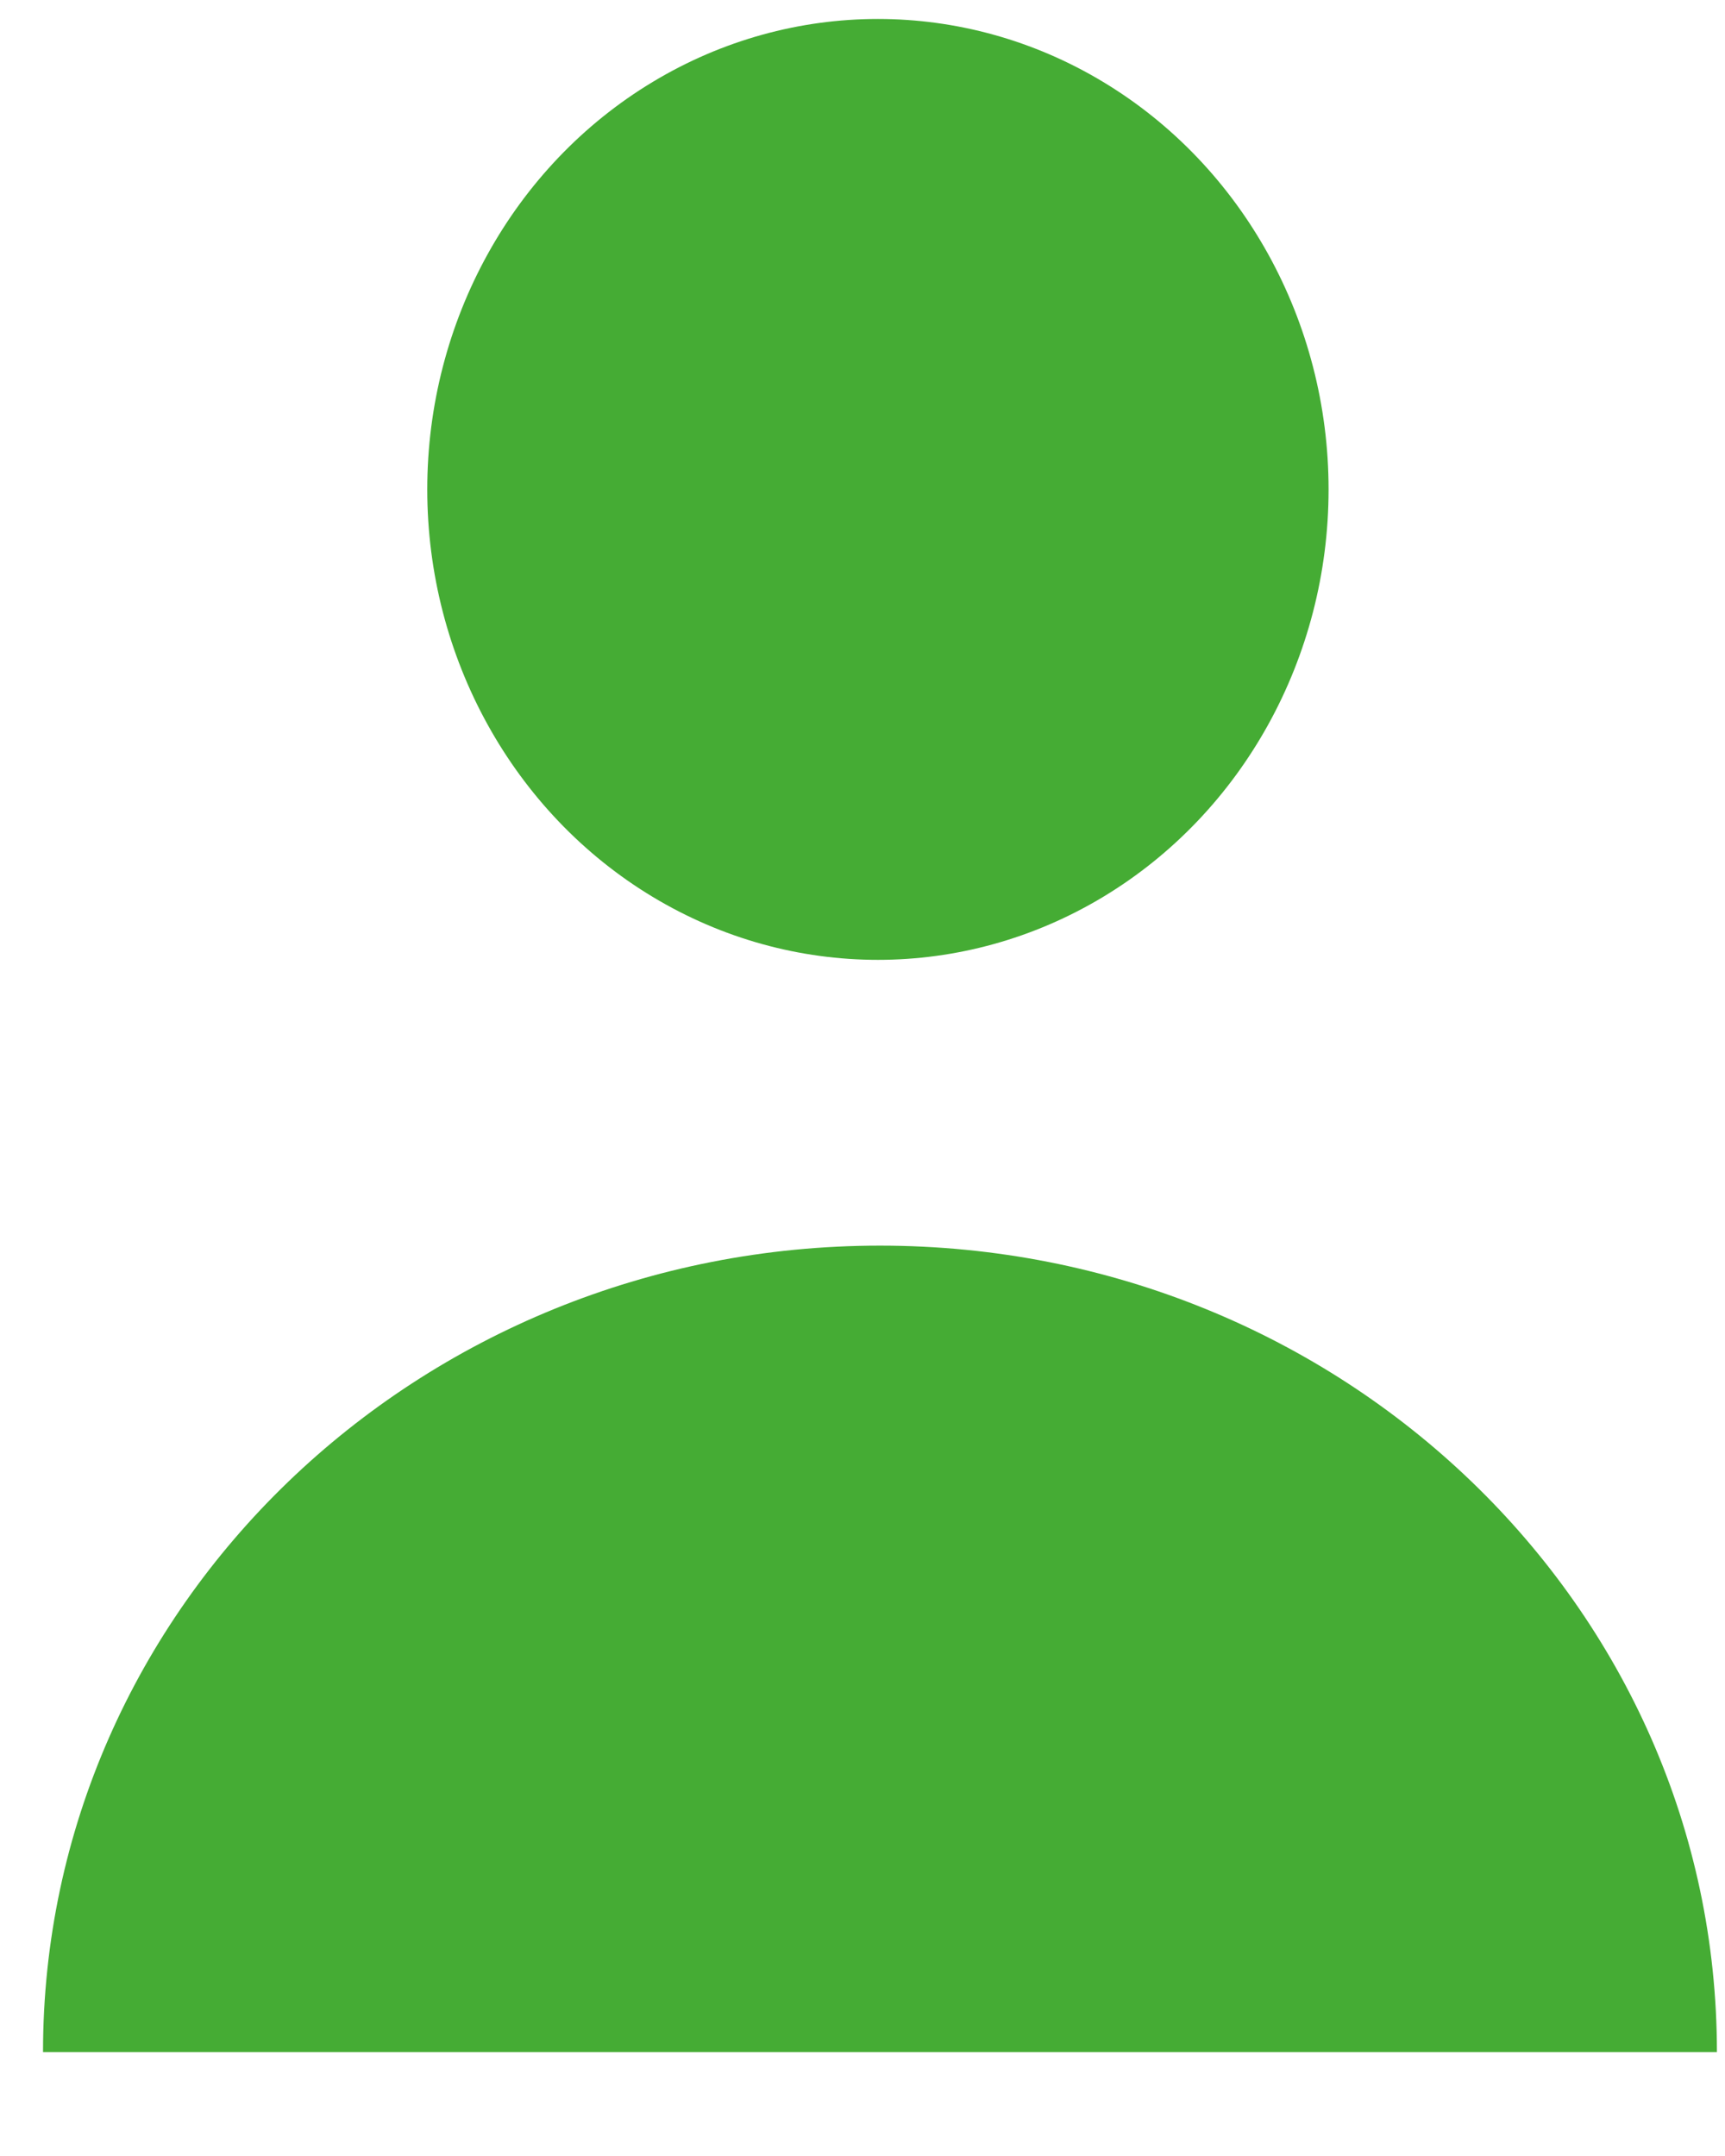
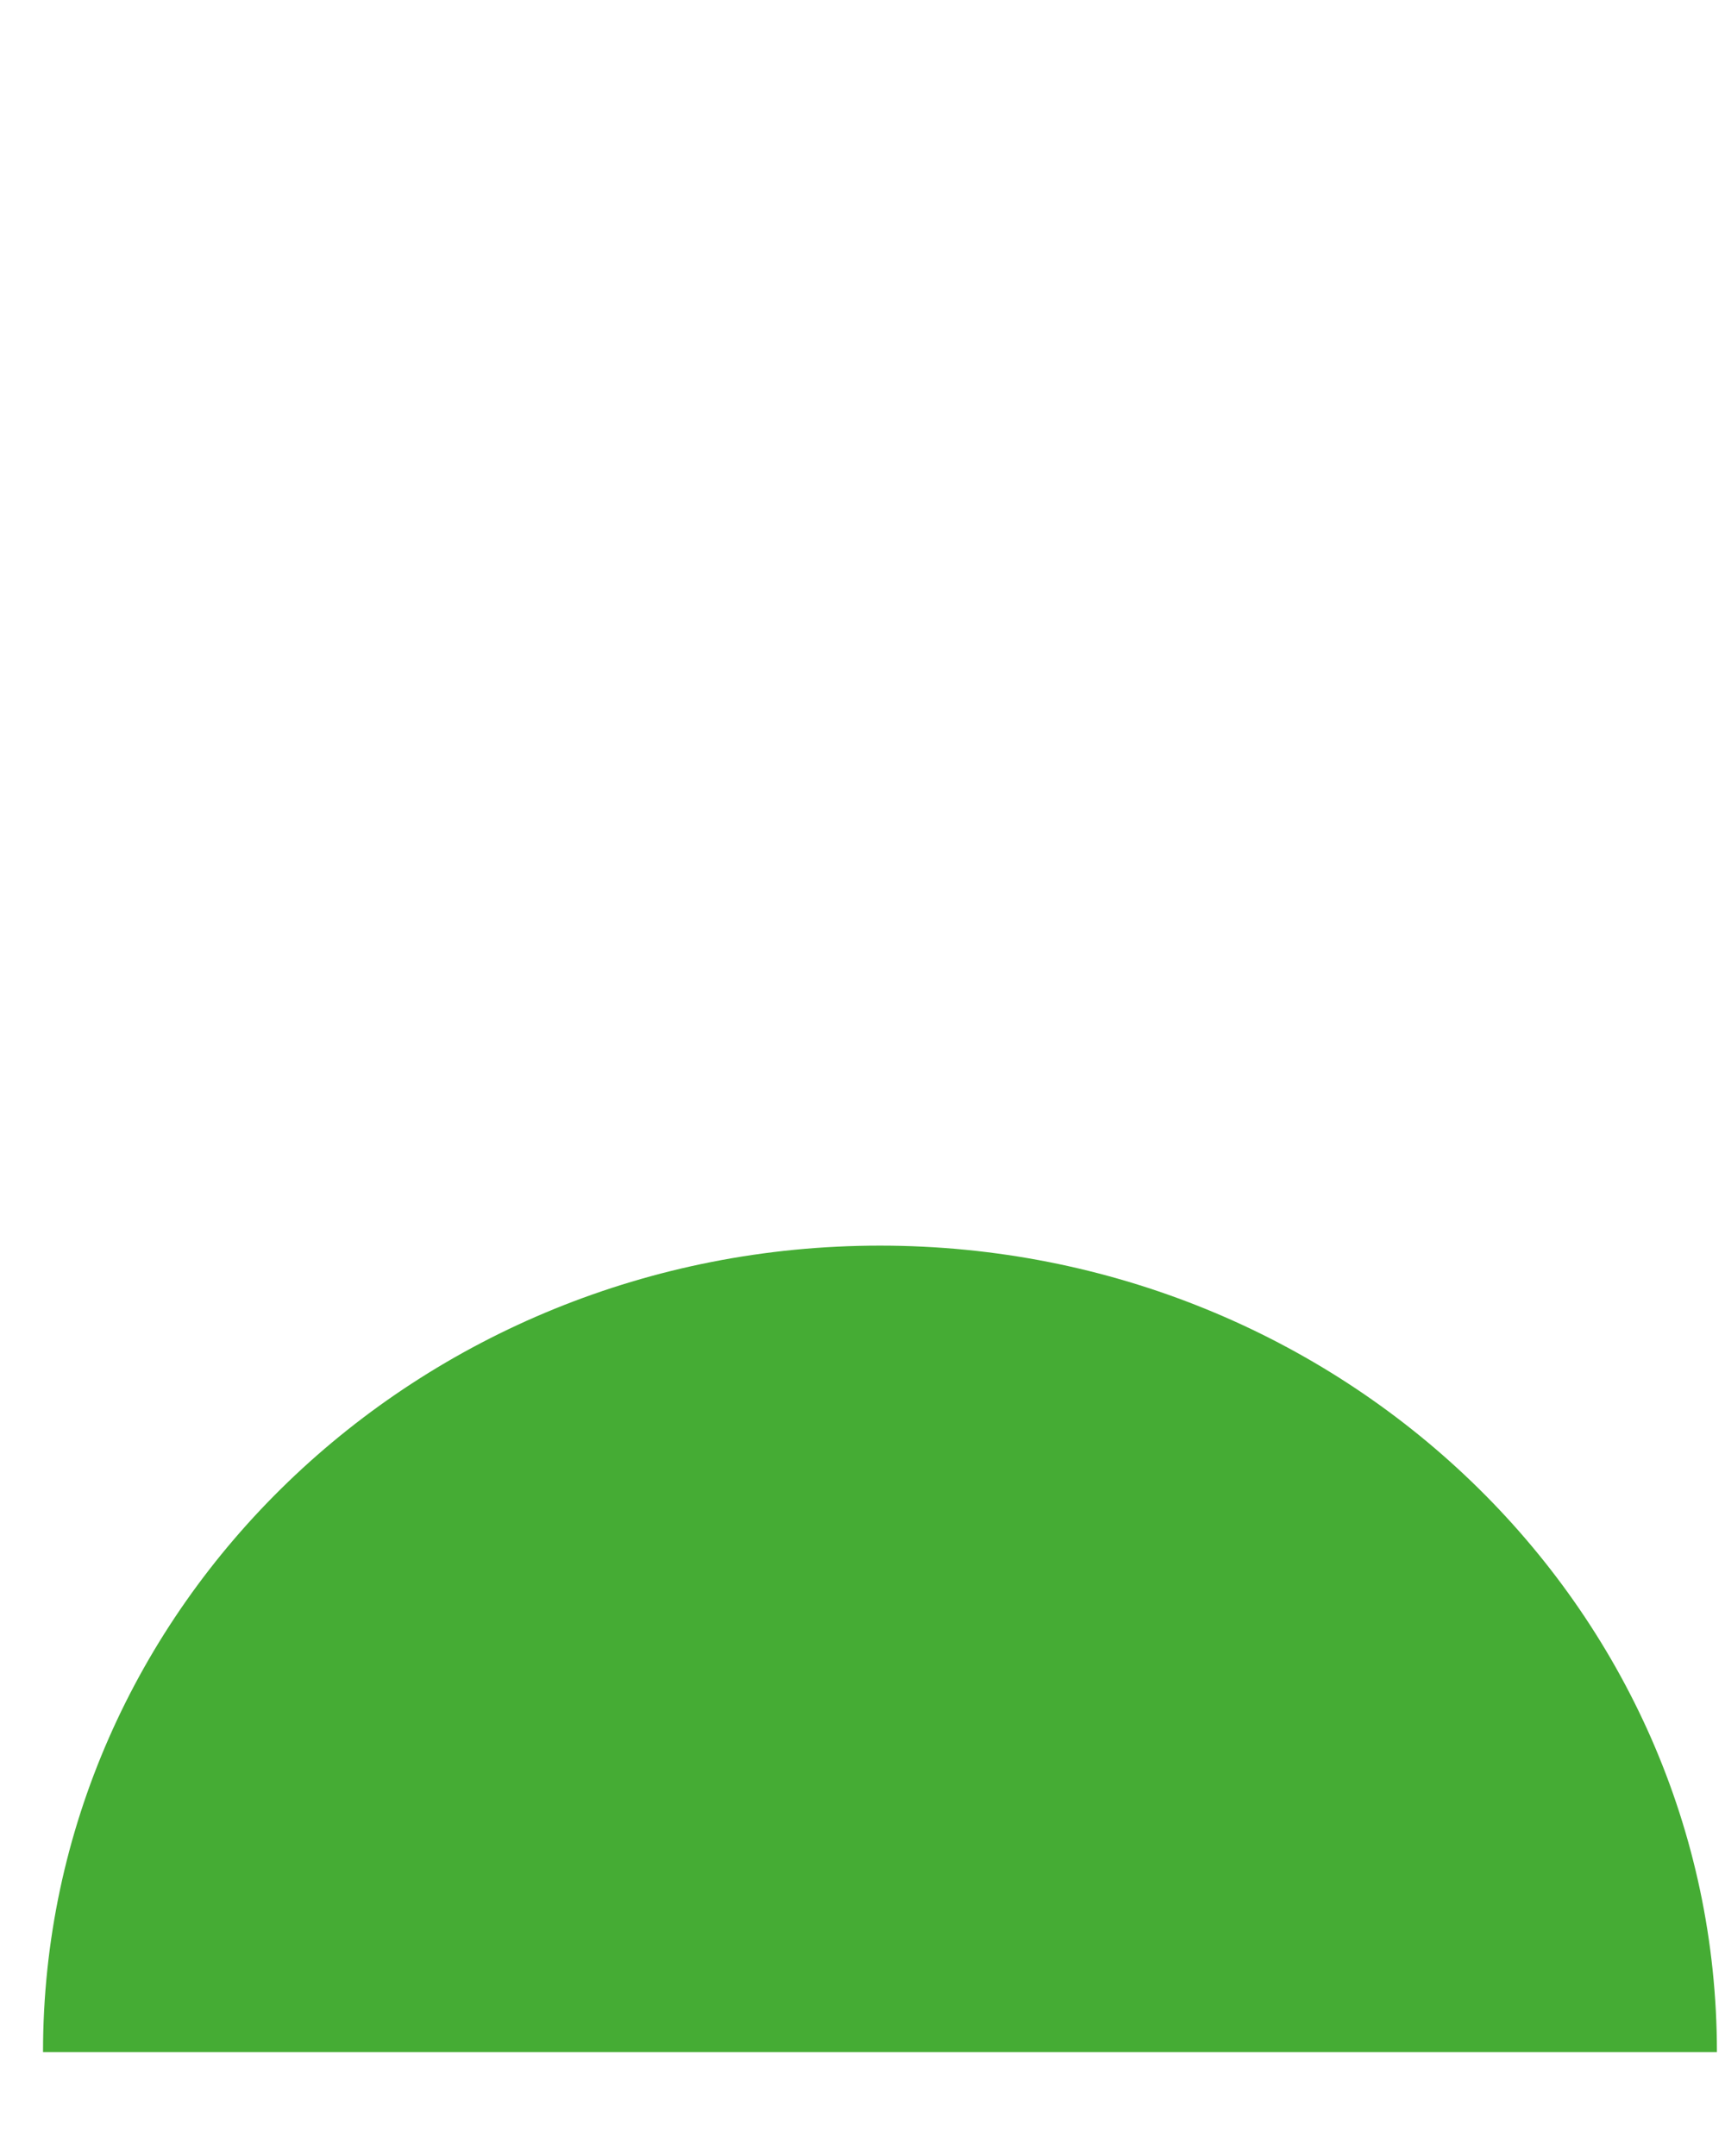
<svg xmlns="http://www.w3.org/2000/svg" width="16px" height="20px" viewBox="0 0 16 20" version="1.1">
  <title>user (1)</title>
  <desc>Created with Sketch.</desc>
  <g id="Startseite" stroke="none" stroke-width="1" fill="none" fill-rule="evenodd">
    <g id="xl-korrekturen-new-head" transform="translate(-896, -85)" fill="#45AC34" fill-rule="nonzero">
      <g id="XL/header">
        <g id="Header" transform="translate(0, 44)">
          <g id="Info" transform="translate(896, 22.646)">
            <g id="Login" transform="translate(0, 18.5)">
              <g id="user-(1)">
                <g transform="translate(0.399, 0.03)">
-                   <ellipse id="Oval" cx="7.744" cy="4.364" rx="4.18" ry="4.364" />
                  <path d="M7.763,11.379 C3.476,11.379 0,14.728 0,18.86 L15.526,18.86 C15.526,14.728 12.05,11.379 7.763,11.379 Z" id="Shape" />
                </g>
              </g>
            </g>
          </g>
        </g>
      </g>
    </g>
  </g>
</svg>